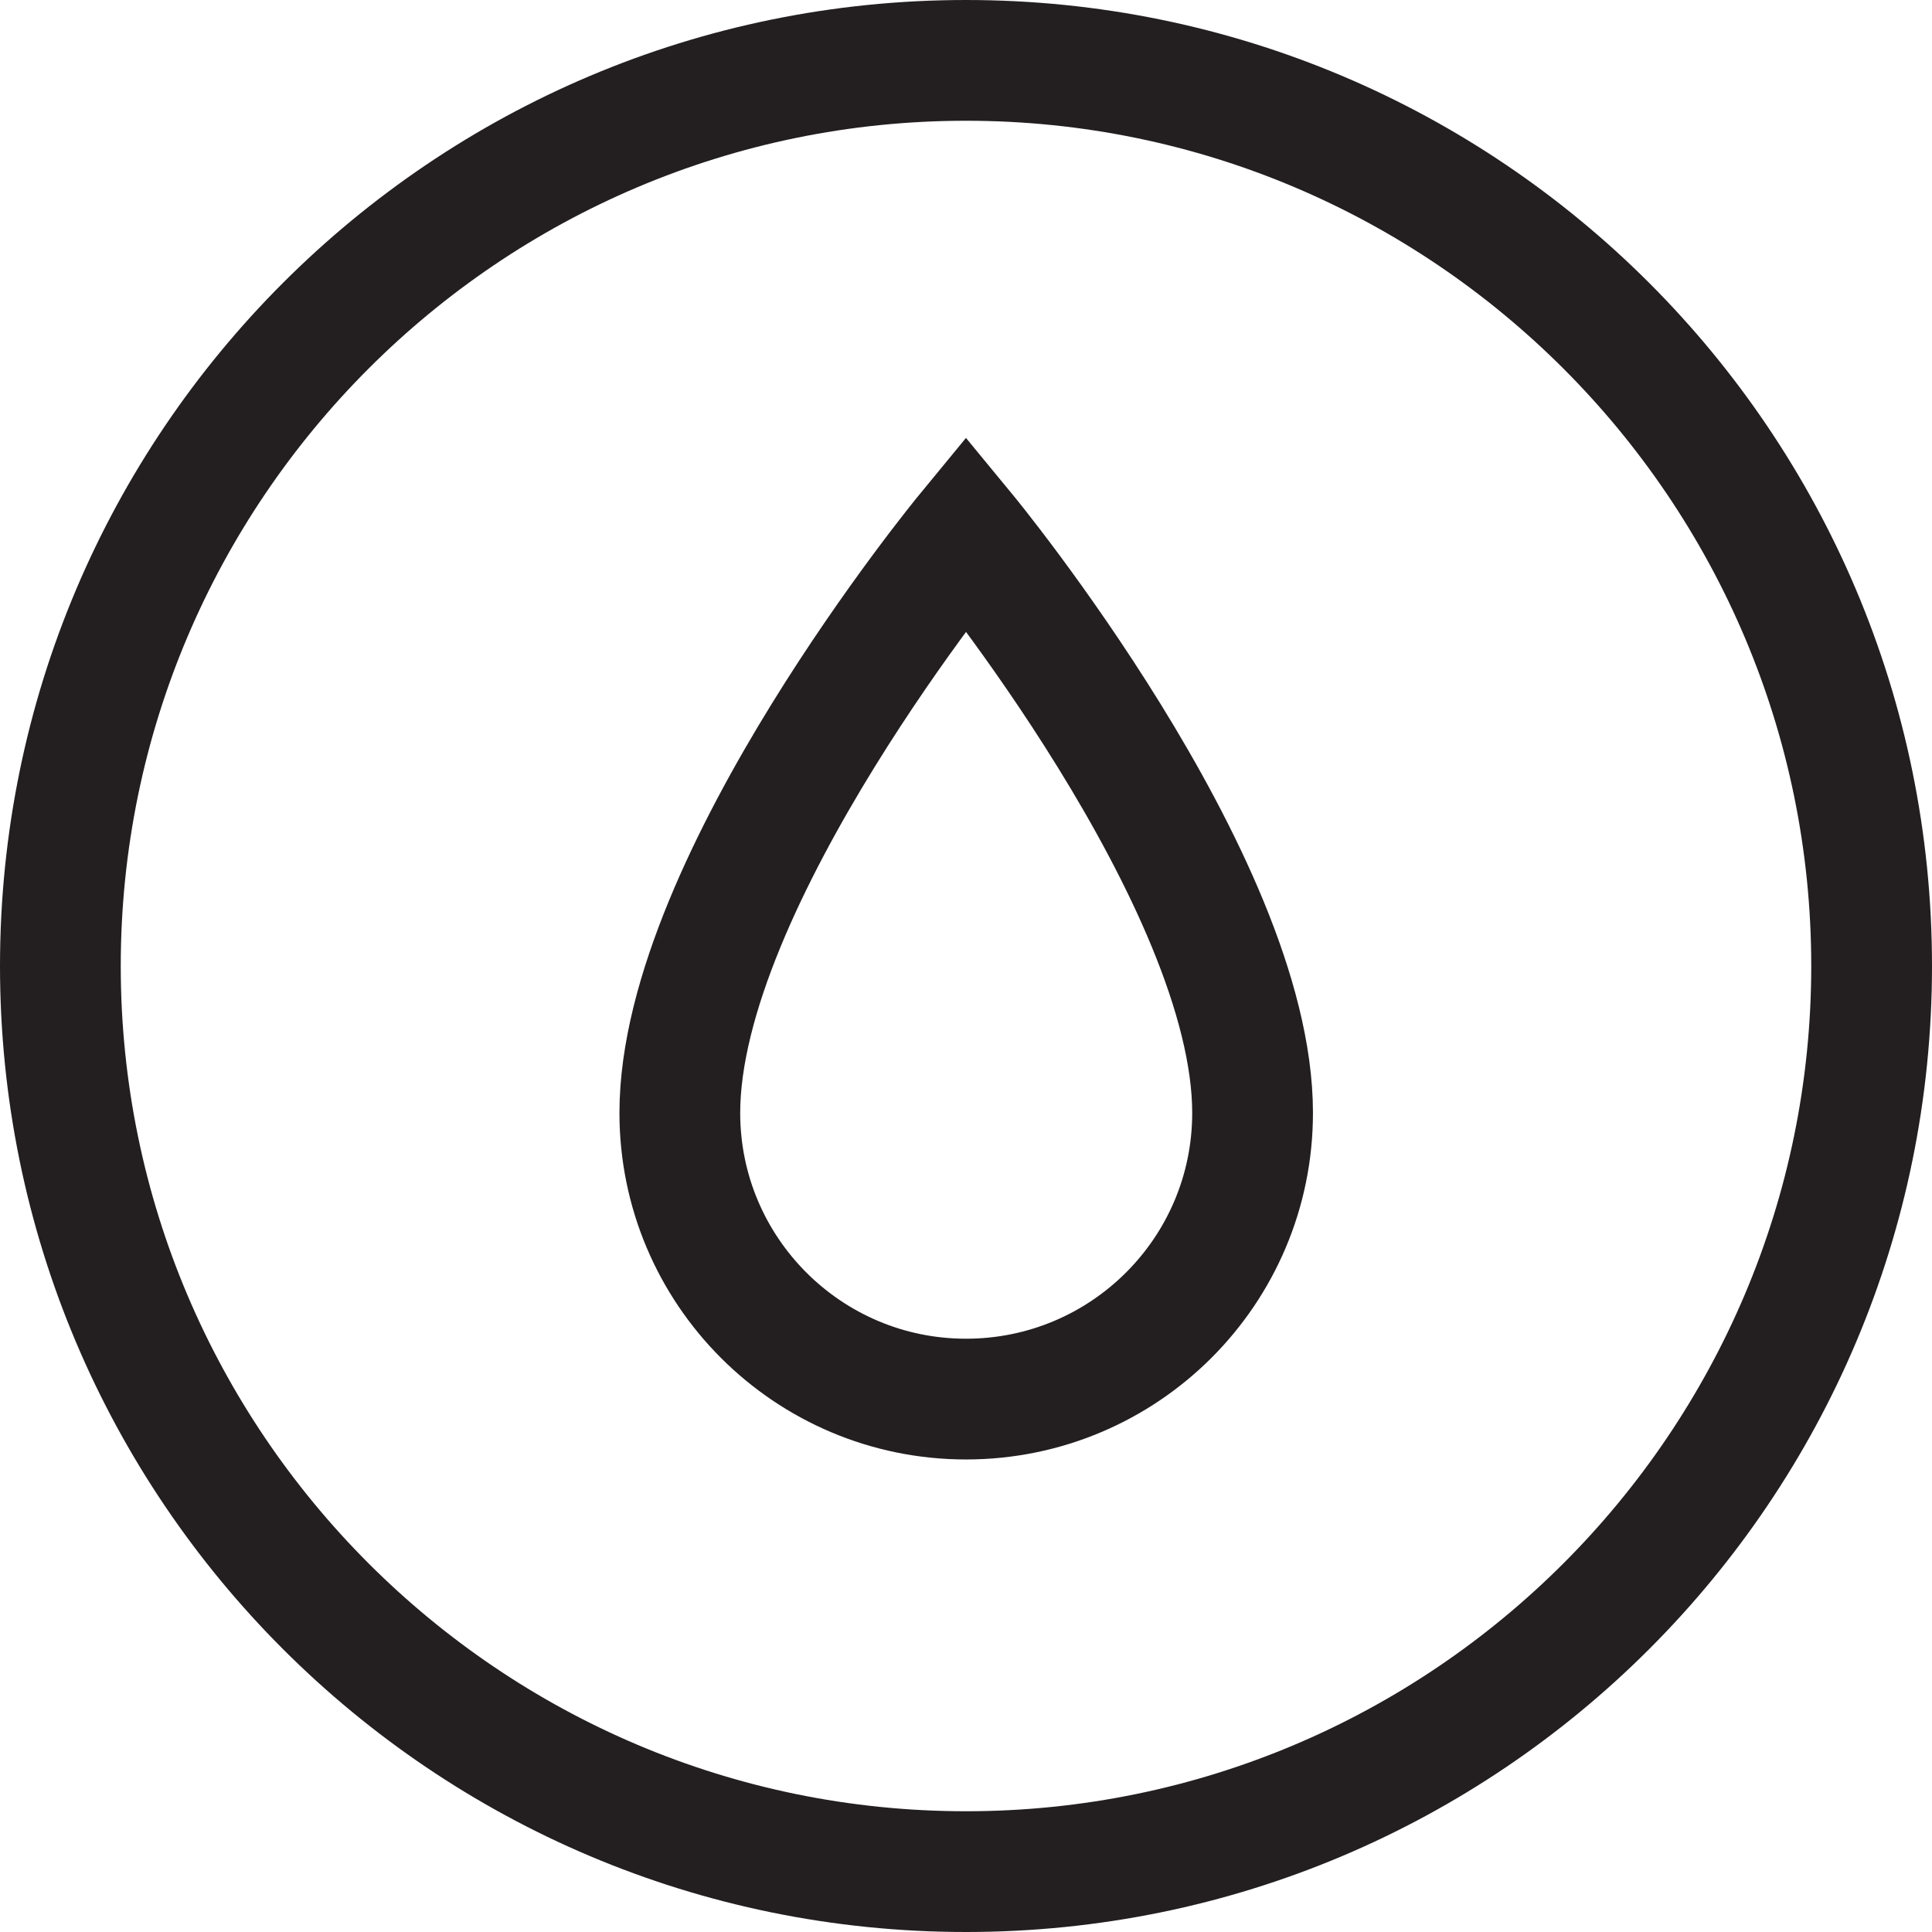
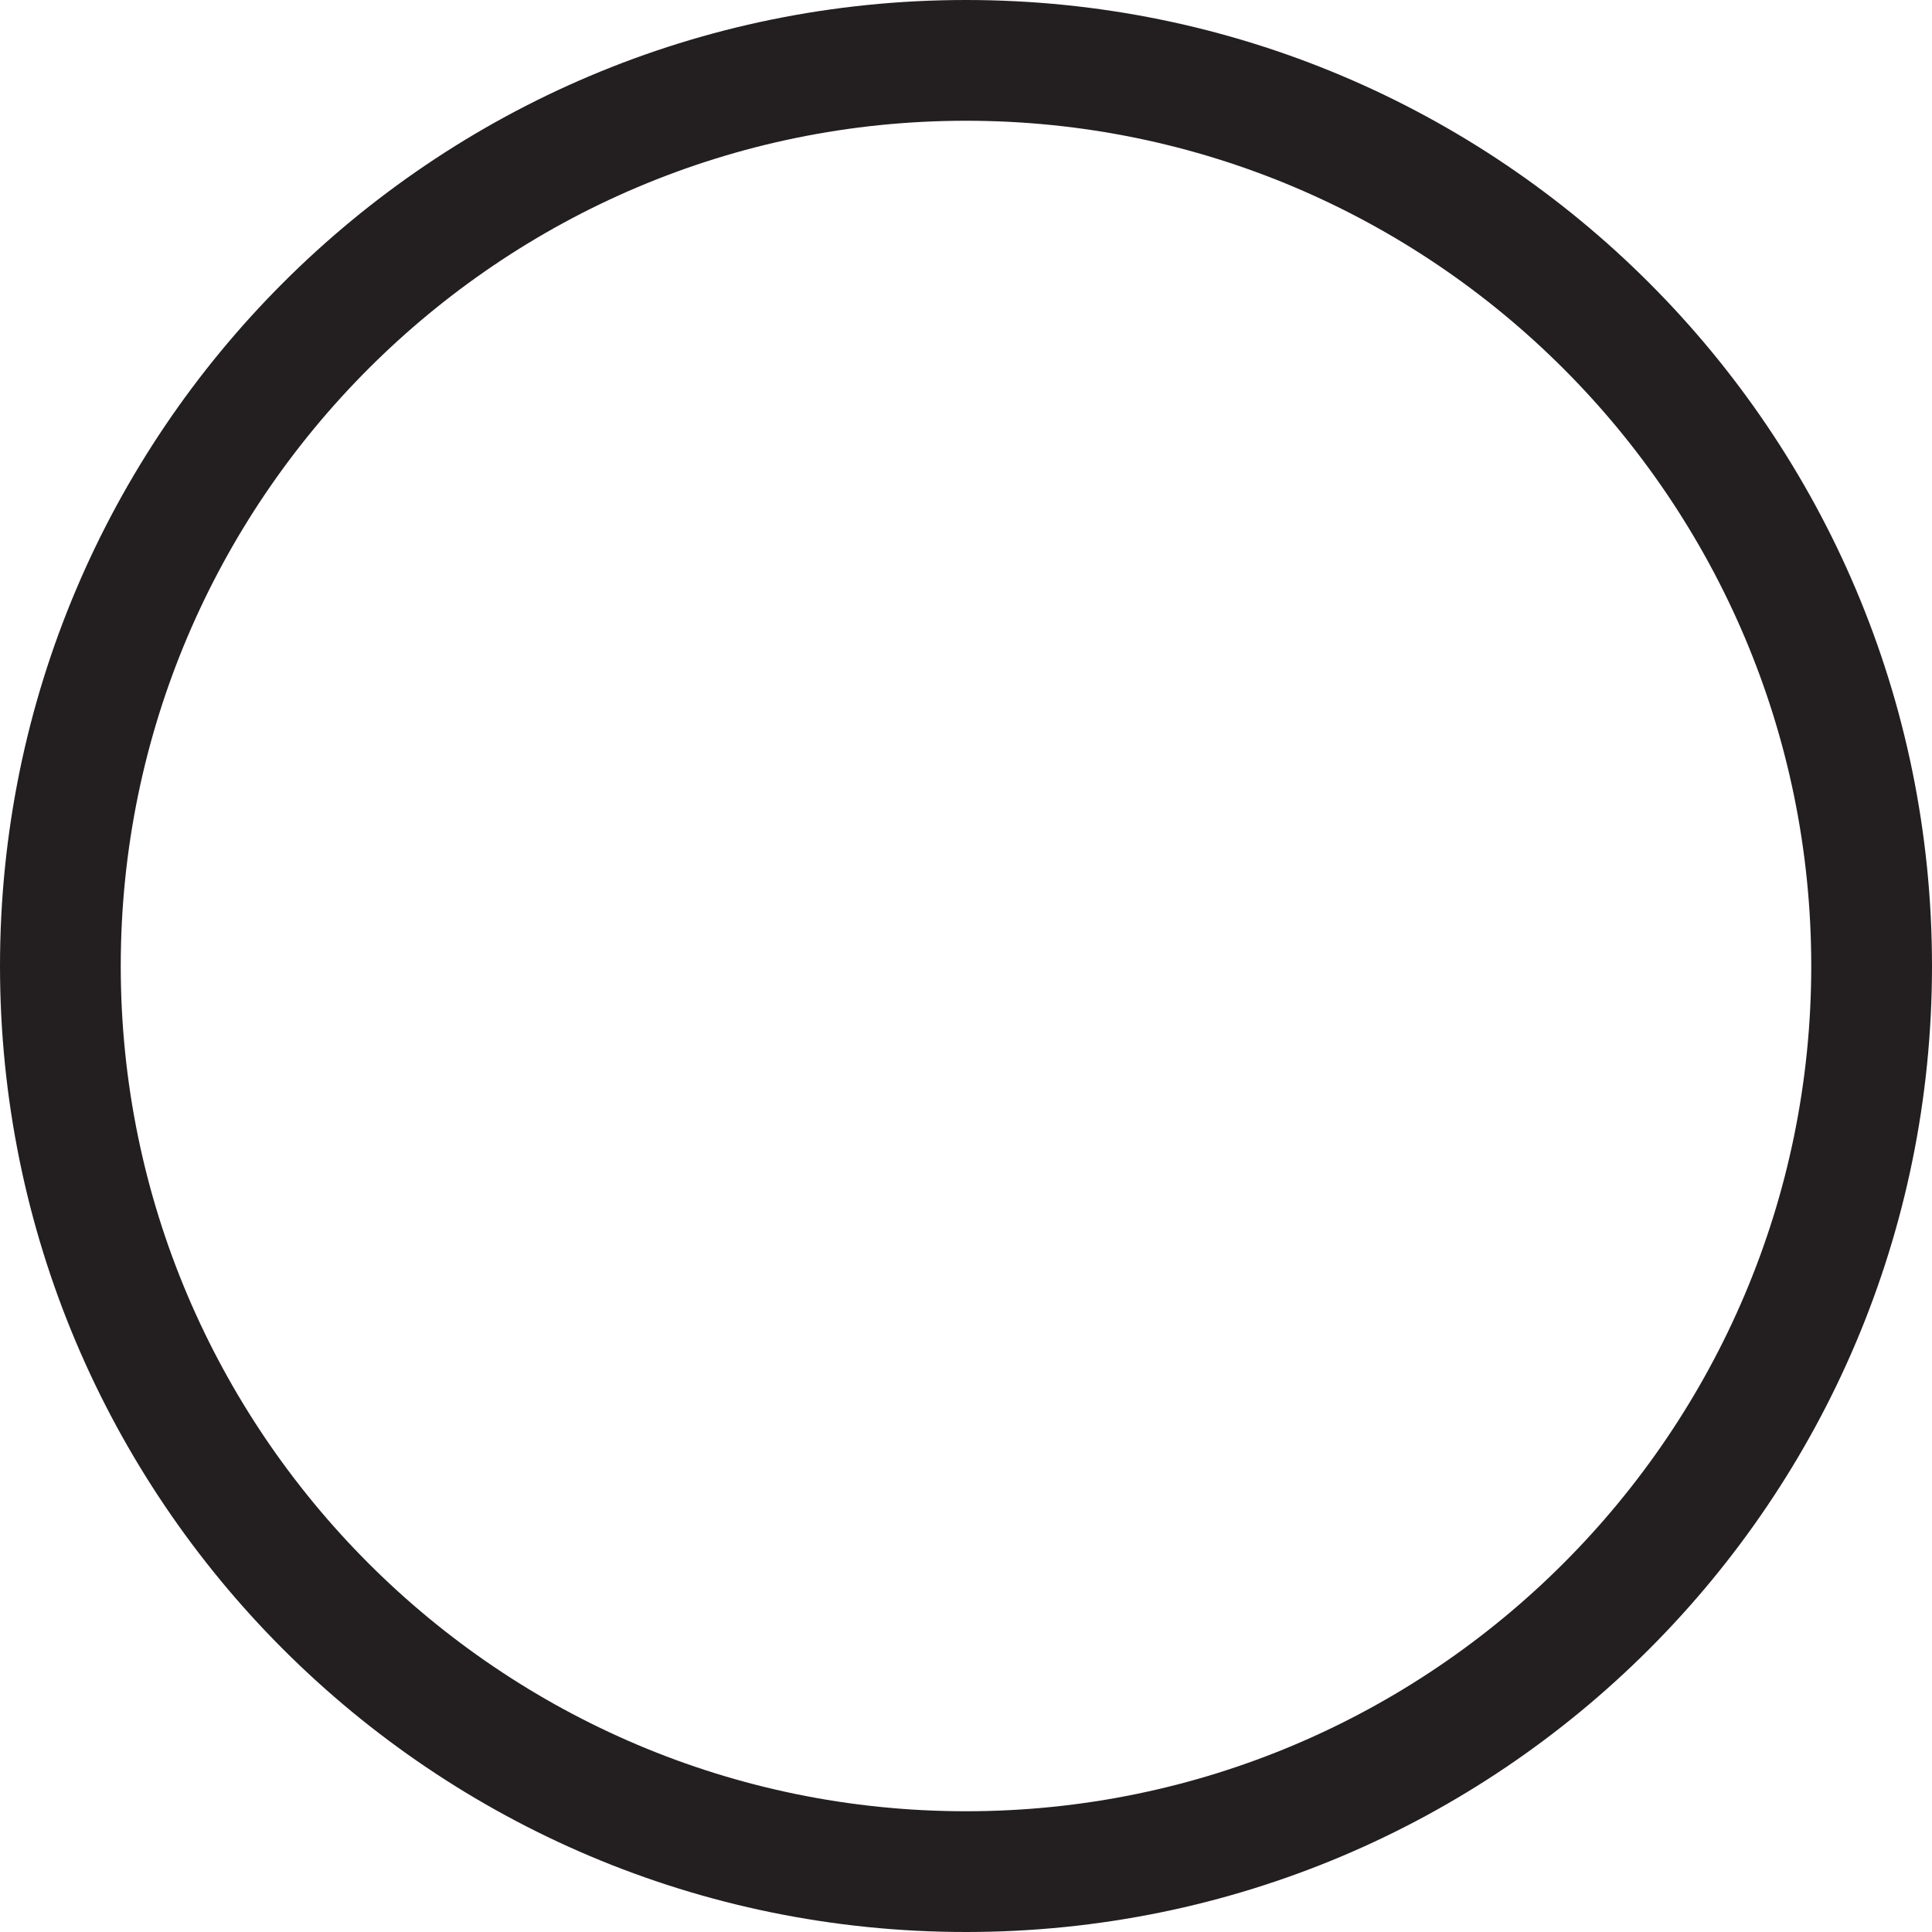
<svg xmlns="http://www.w3.org/2000/svg" id="Layer_1" viewBox="0 0 48 48">
  <defs>
    <style>
      .cls-1 {
        fill: #231f20;
      }

      .cls-2 {
        fill: none;
        stroke: #231f20;
        stroke-width: 3px;
      }
    </style>
  </defs>
  <path class="cls-1" d="M24,3c11.58,0,21,9.42,21,21s-9.42,21-21,21S3,35.58,3,24,12.42,3,24,3M24,0C10.74,0,0,10.75,0,24s10.74,24,24,24,24-10.74,24-24S37.26,0,24,0h0Z" />
-   <path class="cls-2" d="M24,13.24s7.12,8.64,7.12,14.41c0,3.93-3.19,7.11-7.12,7.11s-7.11-3.19-7.11-7.11c0-5.77,7.11-14.41,7.11-14.41Z" />
</svg>